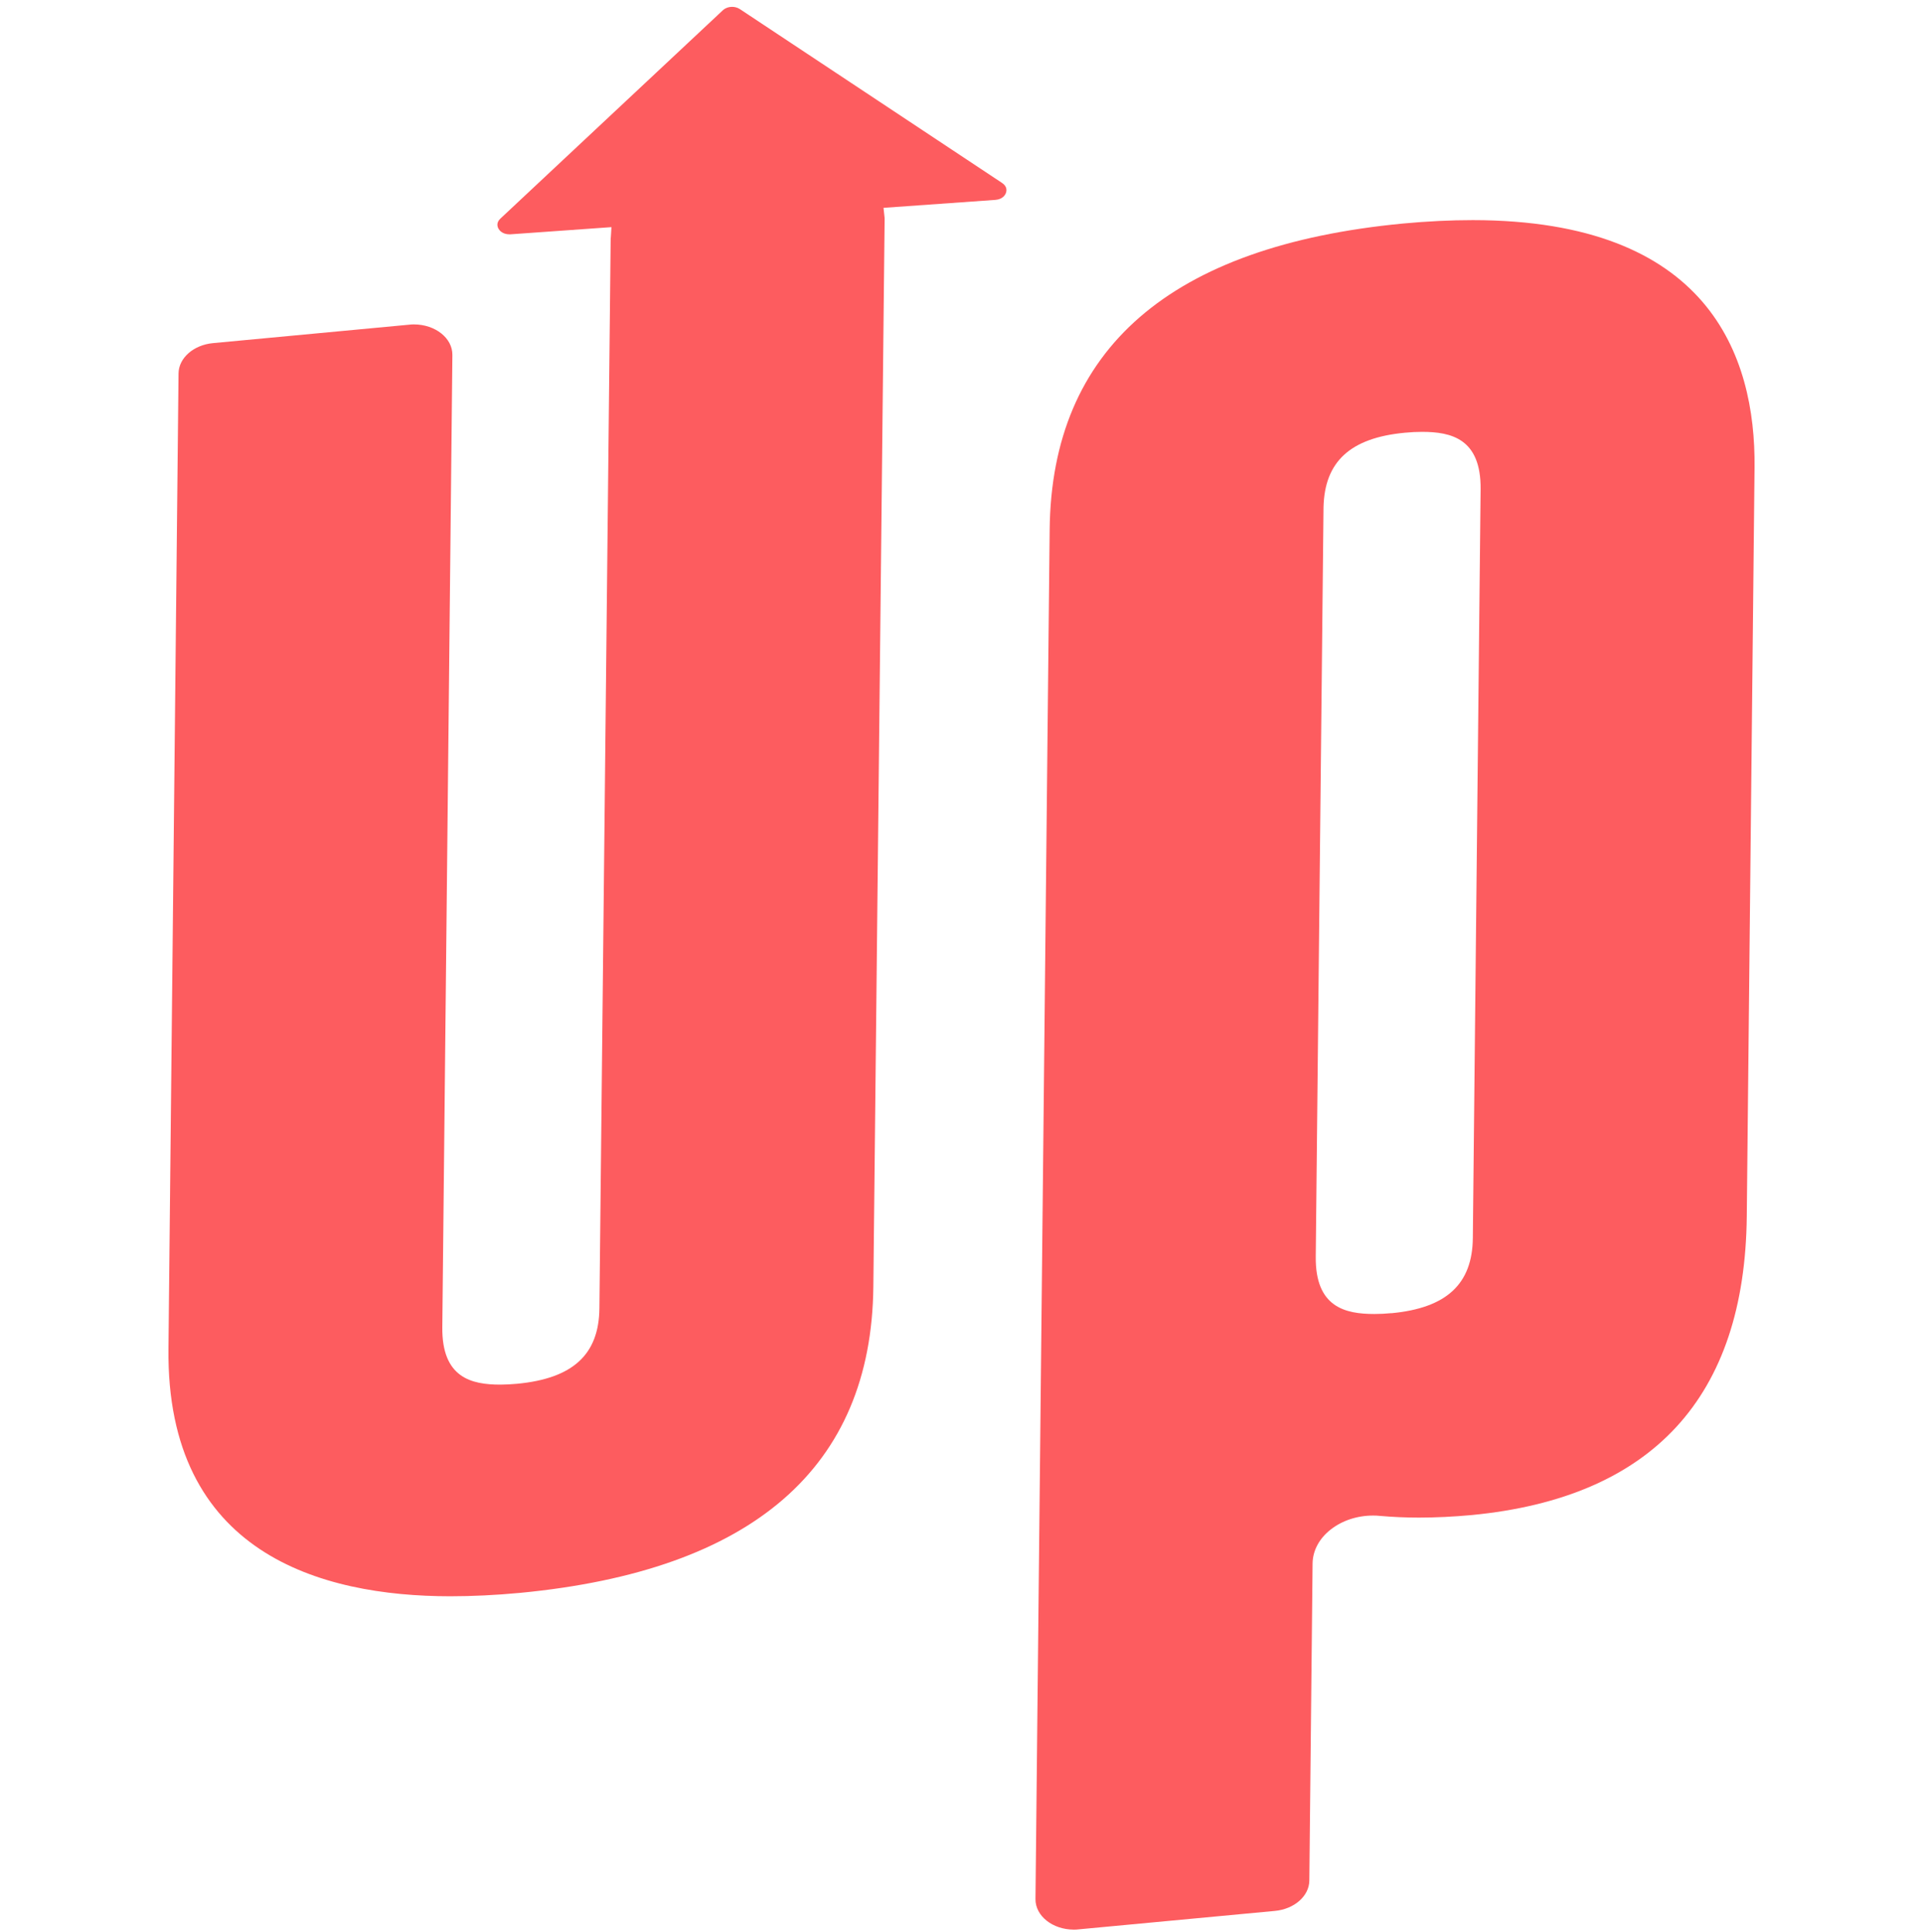
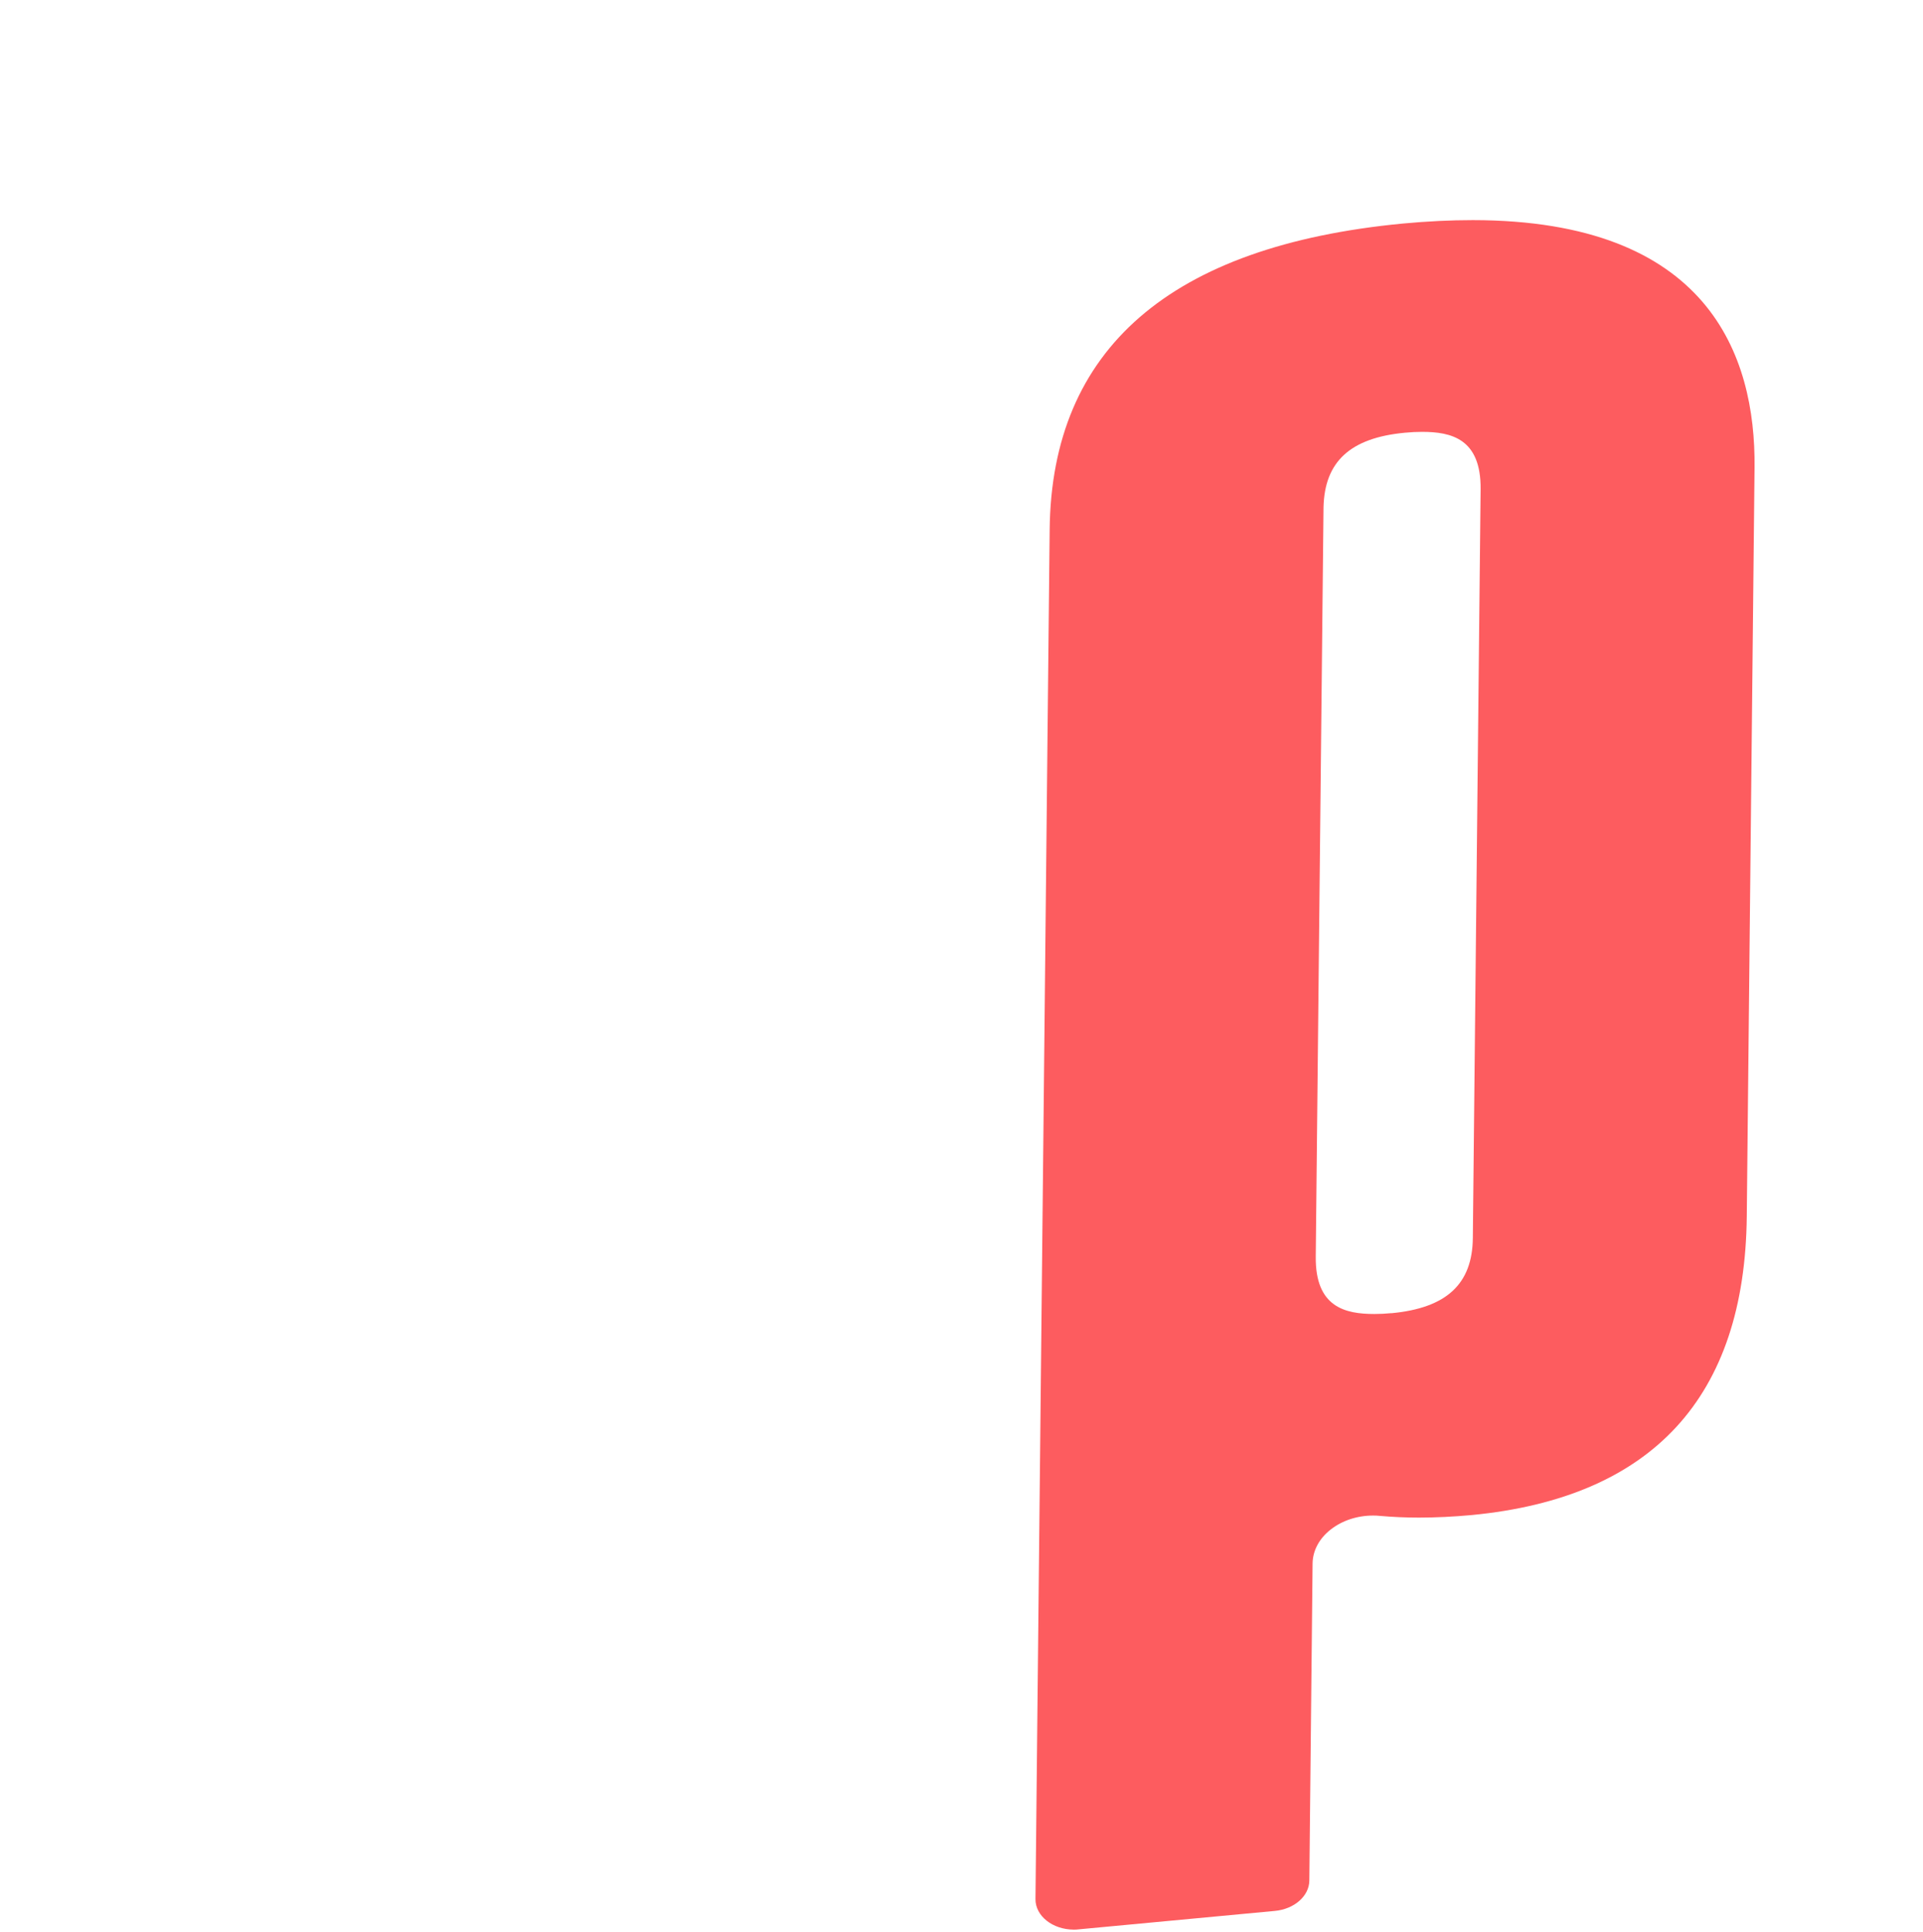
<svg xmlns="http://www.w3.org/2000/svg" width="200" height="201" viewBox="0 0 200 201" fill="none">
  <path d="M182.48 48.635C182.605 36.898 177.621 22.915 153.181 22.897C150.897 22.897 148.445 23.013 145.887 23.253C121.722 25.571 109.364 36.285 109.169 55.093L107.694 197.533C107.676 199.283 109.462 200.704 111.674 200.713C111.834 200.713 112.003 200.713 112.162 200.687L132.587 198.768C134.613 198.581 136.159 197.222 136.176 195.614L136.514 162.627C136.532 161.294 137.198 160.033 138.406 159.091C139.597 158.158 141.16 157.643 142.813 157.643C143.044 157.643 143.284 157.652 143.524 157.679C144.821 157.794 146.18 157.856 147.566 157.856C149.307 157.856 151.164 157.767 153.074 157.59C171.855 155.777 181.485 145.321 181.672 126.513L182.48 48.635ZM144.714 136.588C144.083 136.65 143.488 136.676 142.937 136.676C139.89 136.676 136.789 135.966 136.843 130.715L137.651 52.792C137.749 48.022 140.432 45.543 146.118 45.01C146.748 44.948 147.344 44.921 147.895 44.921C150.942 44.921 154.042 45.632 153.989 50.882L153.181 128.761C153.136 133.567 150.444 136.055 144.714 136.596V136.588Z" fill="#FD5C5F" />
-   <path d="M104.211 19.024L76.946 0.944C76.661 0.758 76.359 0.713 76.146 0.713C75.773 0.713 75.418 0.847 75.178 1.069L52.035 22.746C51.573 23.181 51.75 23.626 51.848 23.794C52.061 24.159 52.479 24.372 52.967 24.372C53.012 24.372 53.056 24.372 53.101 24.372L63.593 23.626L63.531 24.647C63.531 24.701 63.522 24.745 63.513 24.754L62.34 136.09C62.296 140.896 59.577 143.384 53.785 143.935C53.163 143.988 52.577 144.024 52.043 144.024C49.023 144.024 45.949 143.313 46.002 138.053L47.05 36.925C47.068 35.175 45.283 33.754 43.07 33.745C42.91 33.745 42.742 33.745 42.582 33.771L22.157 35.69C20.132 35.877 18.586 37.236 18.568 38.844L17.52 140.301C17.297 161.561 33.333 166.03 46.819 166.039C49.103 166.039 51.555 165.923 54.113 165.683C78.287 163.364 90.636 152.65 90.832 133.842L92.004 22.835C92.004 22.728 92.004 22.622 91.987 22.515L91.889 21.618L103.518 20.792C104.291 20.738 104.549 20.25 104.611 20.099C104.673 19.948 104.824 19.432 104.229 19.041L104.211 19.024Z" fill="#FD5C5F" />
</svg>